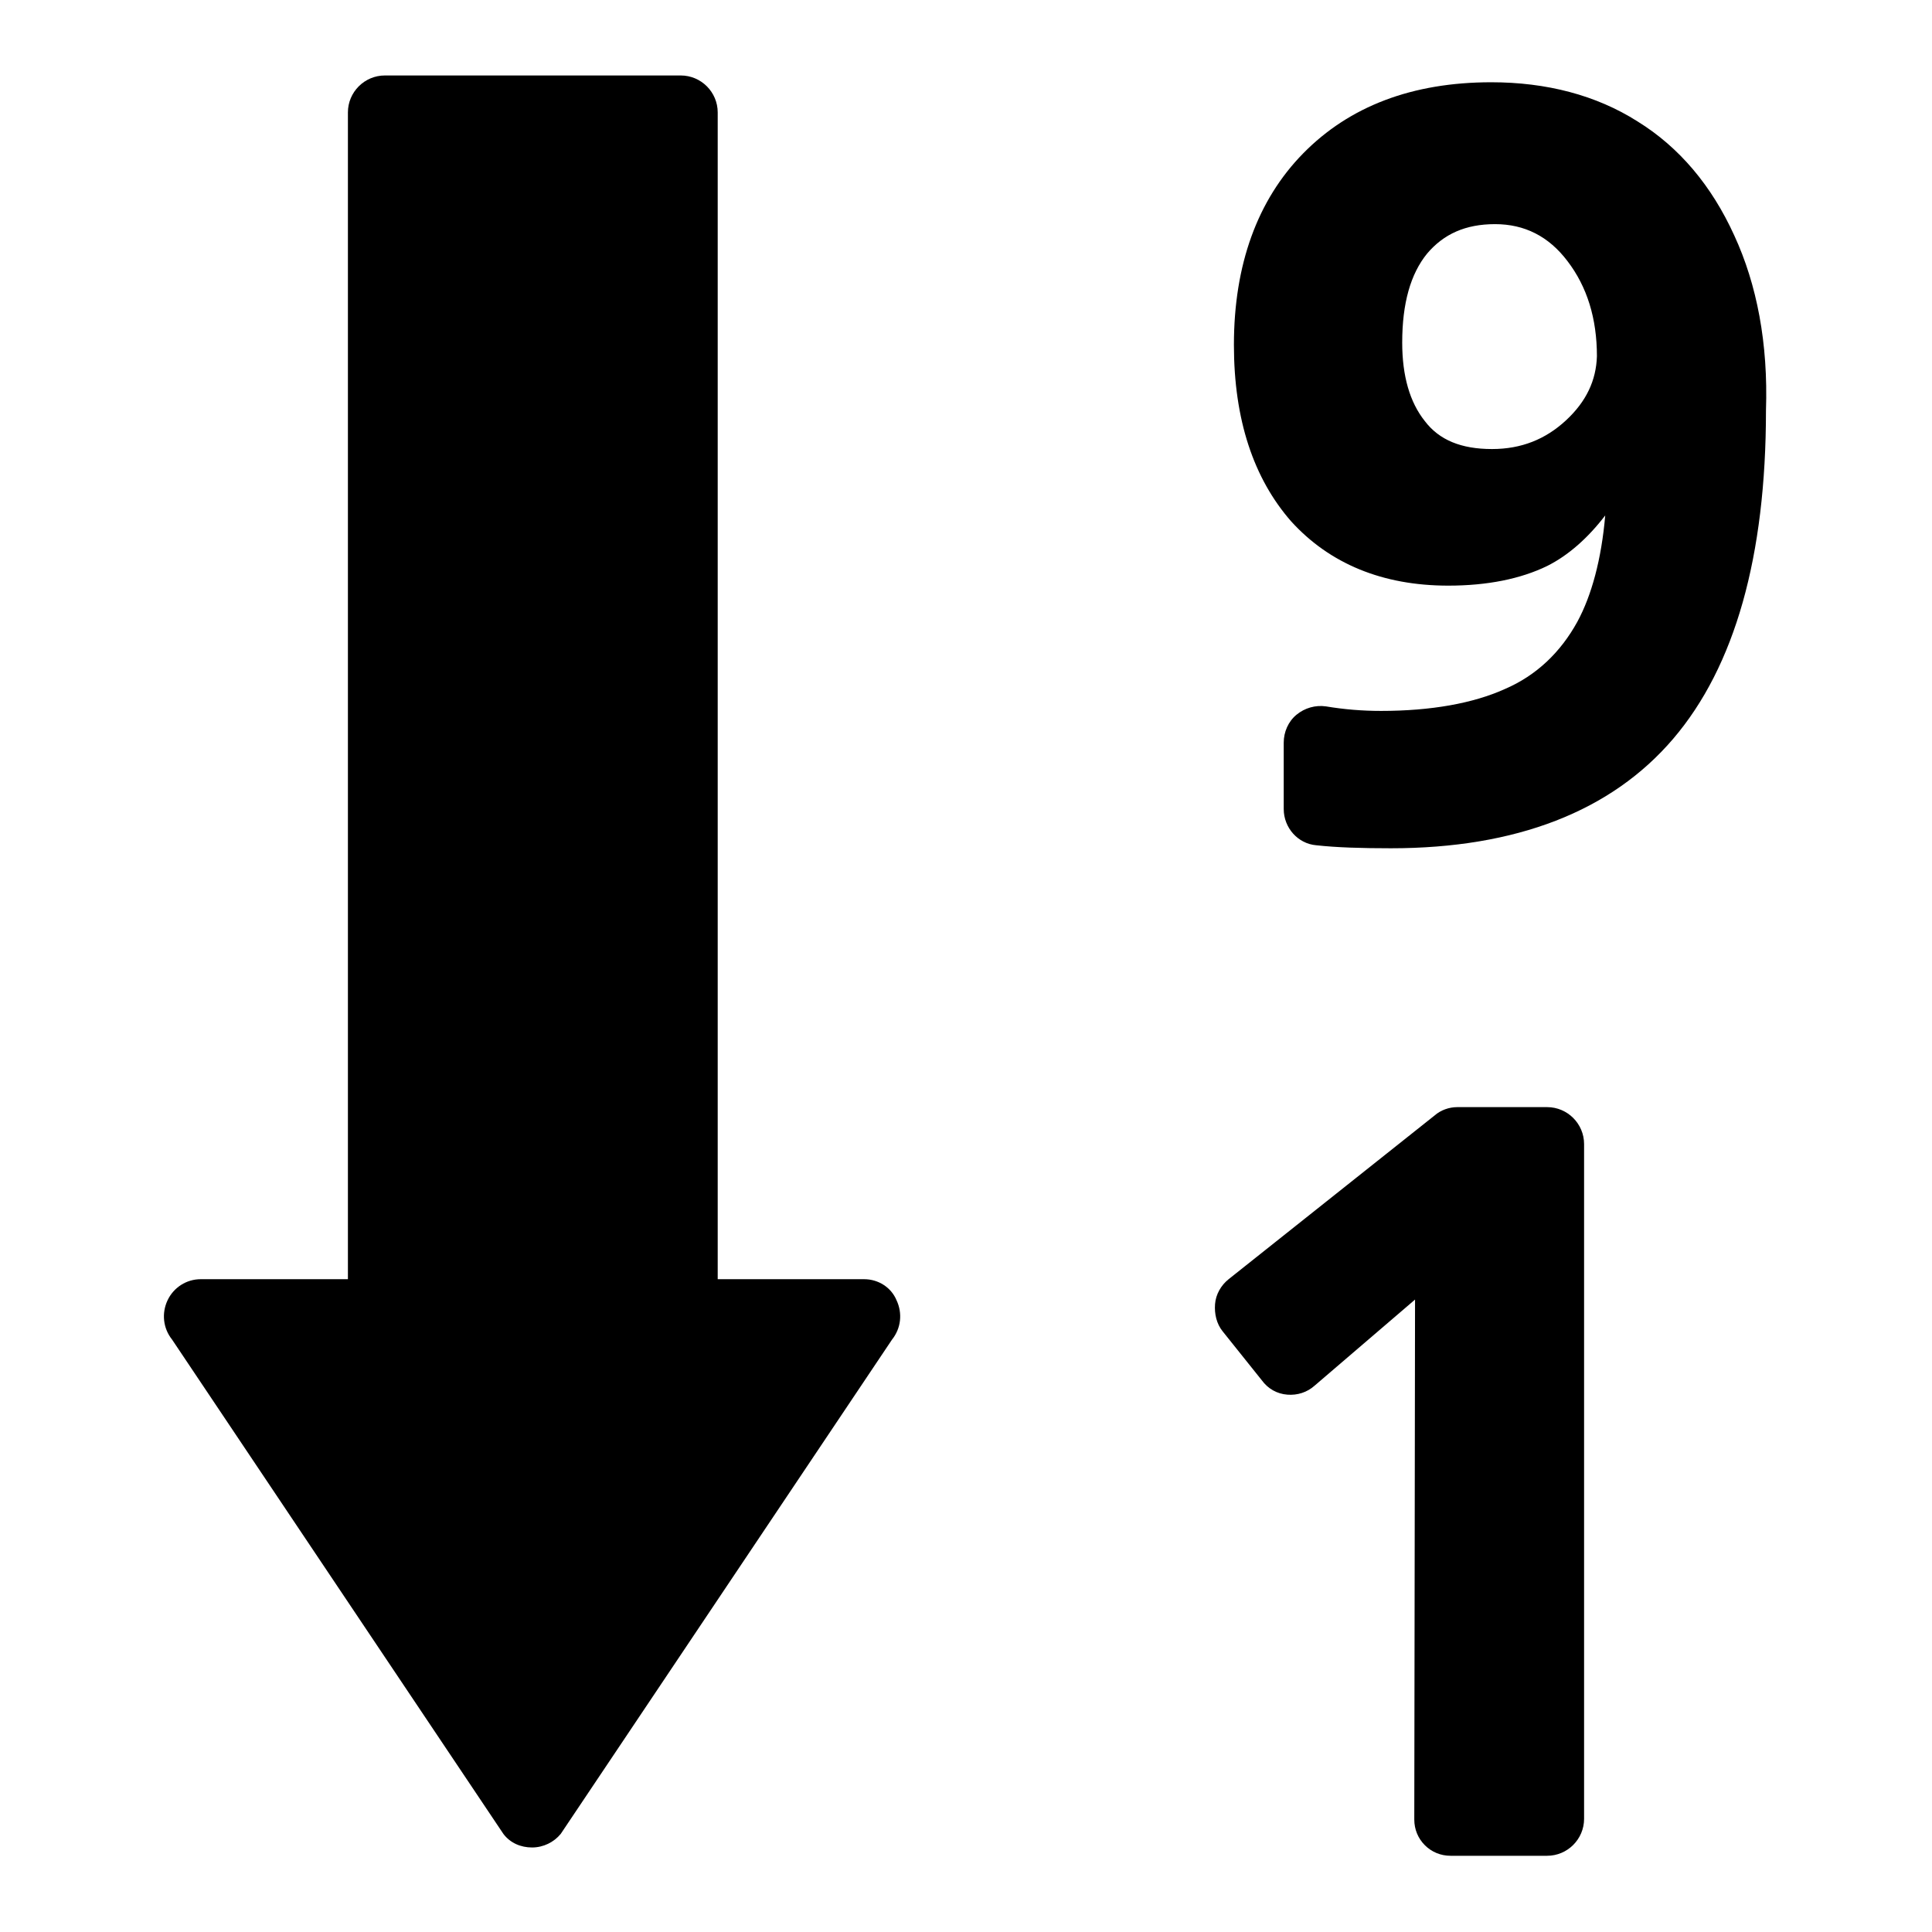
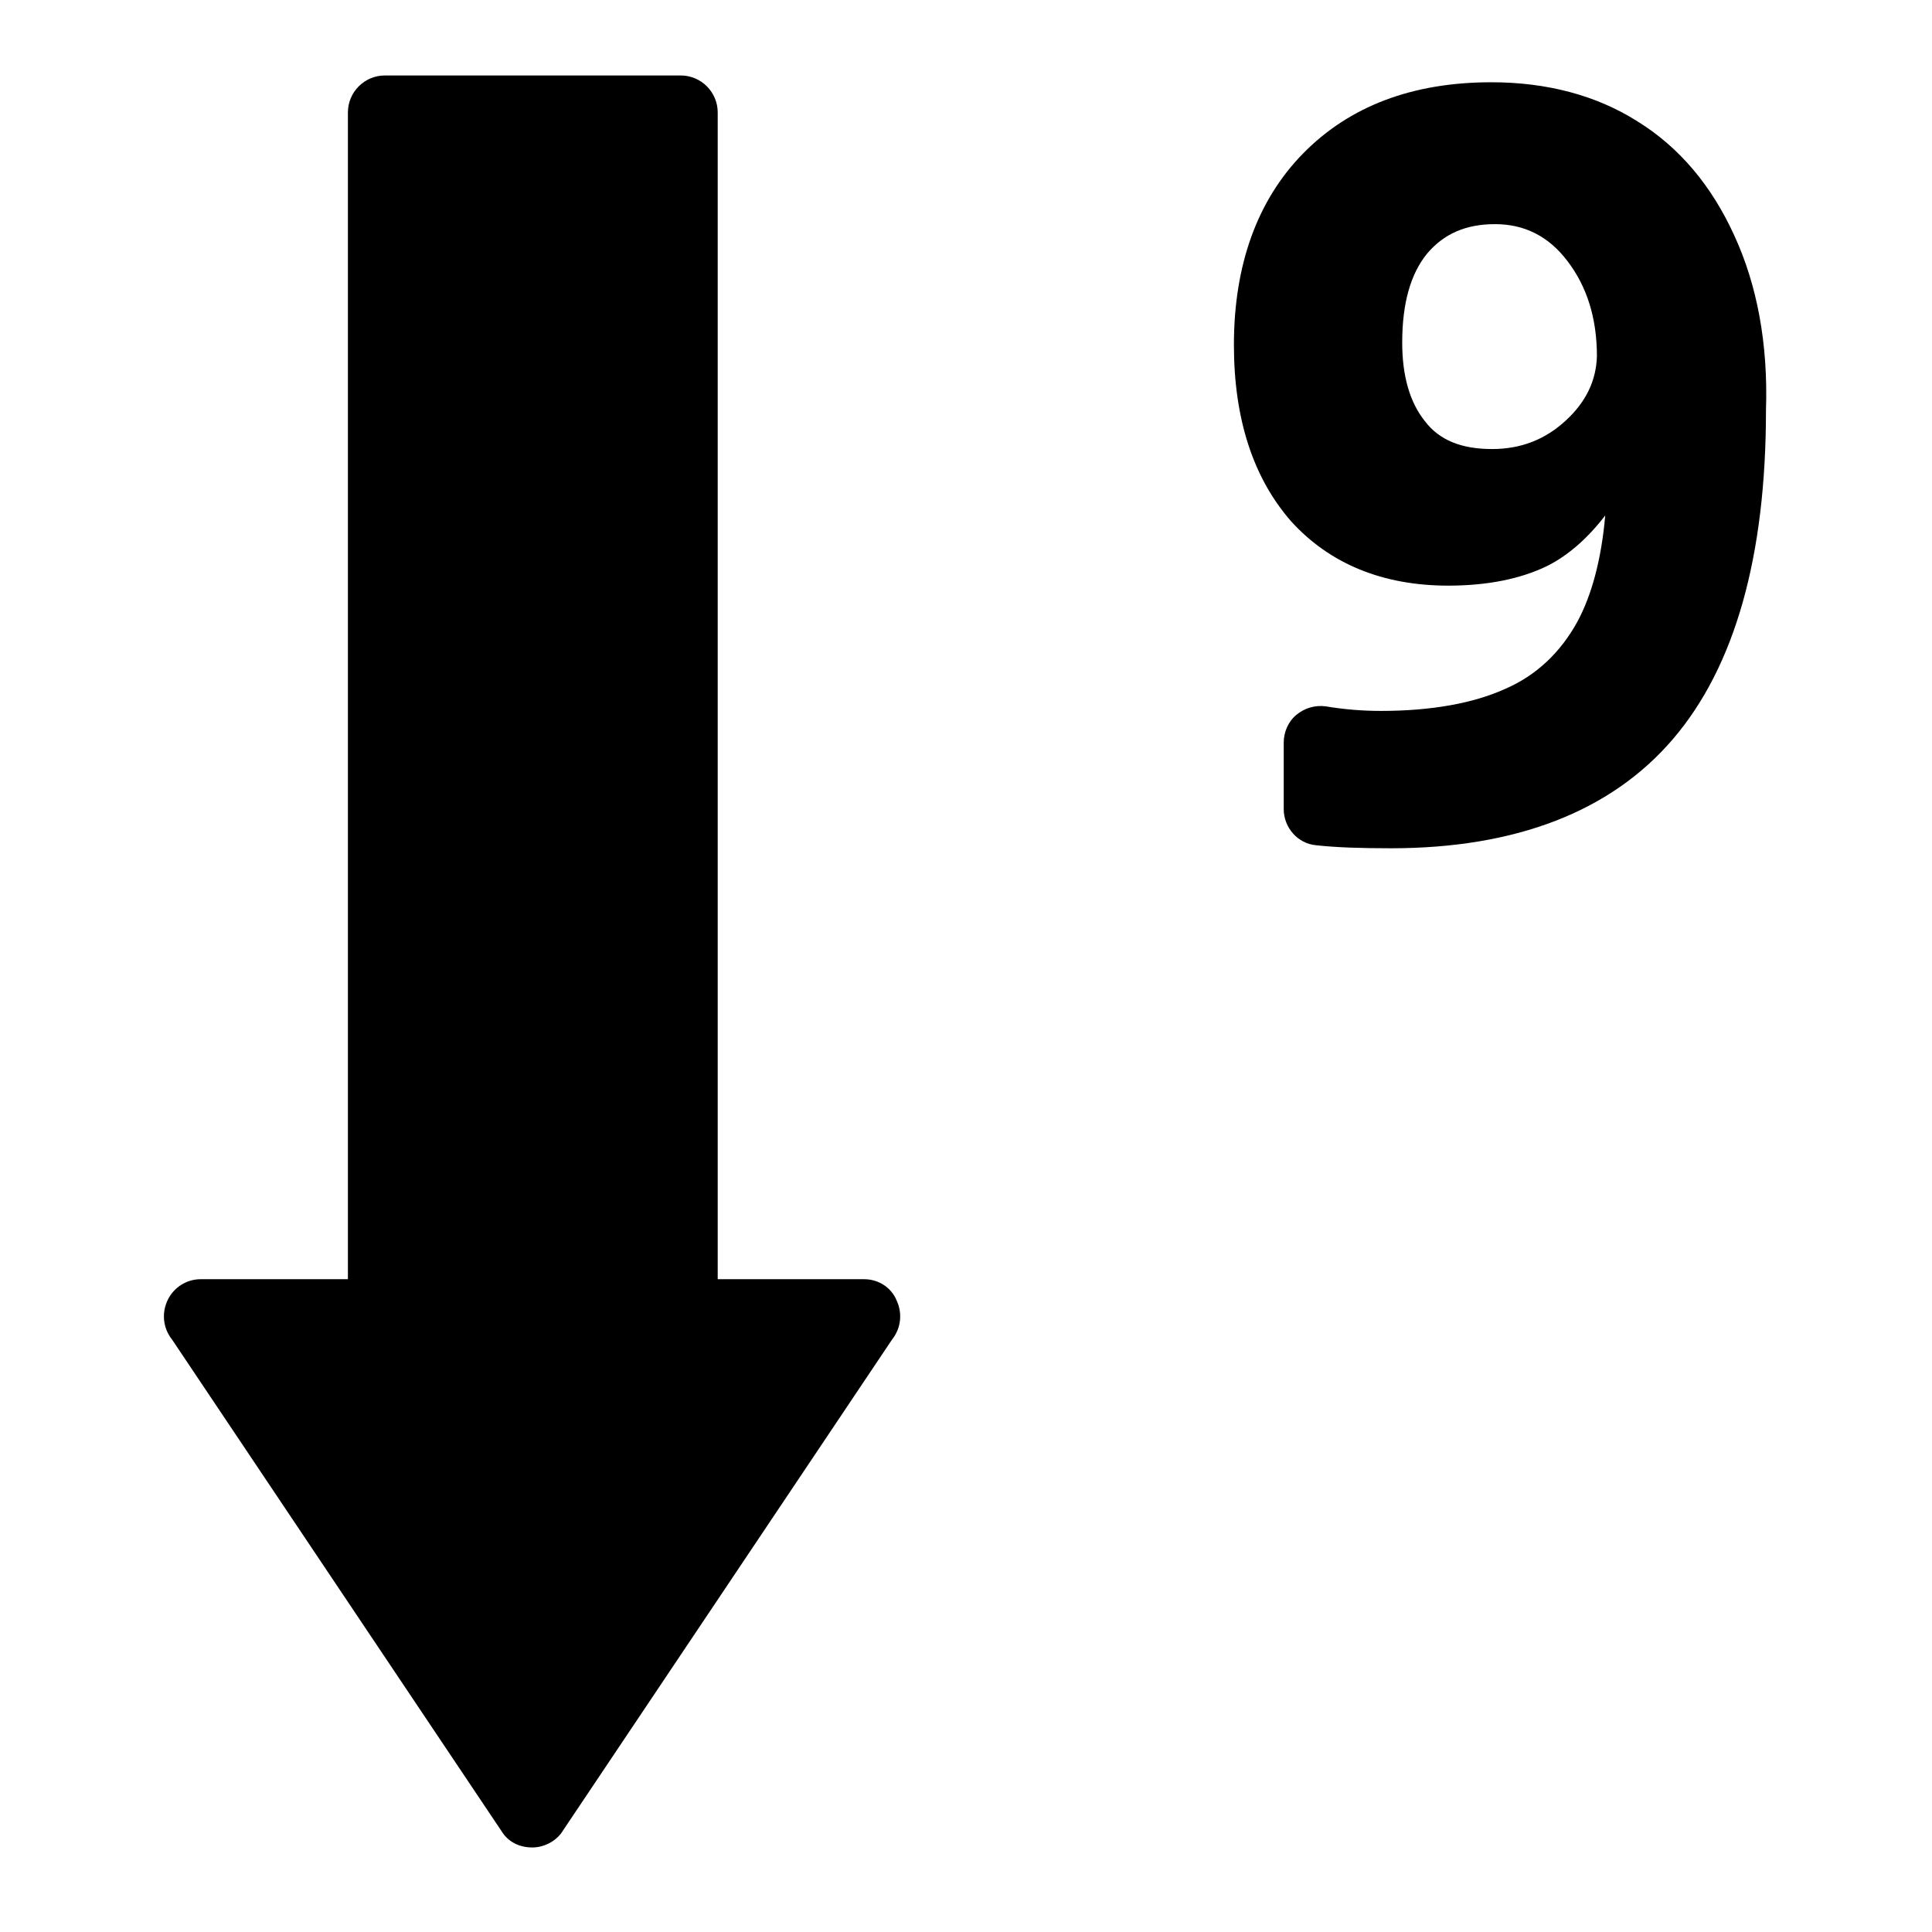
<svg xmlns="http://www.w3.org/2000/svg" version="1.1" x="0px" y="0px" viewBox="0 0 256 256" enable-background="new 0 0 256 256" xml:space="preserve">
  <g>
    <g>
      <g>
        <g>
-           <path fill="#000000" d="M170.6,184.8c1.3,0.1,2.6-0.3,3.6-1.2l13.3-11.4l-0.1,68.9c0,1.3,0.5,2.5,1.4,3.4c0.9,0.9,2.1,1.4,3.4,1.4H205c2.7,0,4.9-2.2,4.9-4.9v-89.4c0-2.7-2.2-4.9-4.9-4.9h-11.9c-1.1,0-2.2,0.4-3,1.1l-27.3,21.7c-1,0.8-1.7,2-1.8,3.3c-0.1,1.3,0.2,2.6,1,3.6l5.2,6.5C168,184,169.2,184.7,170.6,184.8z" />
          <path fill="#000000" d="M229.8,31.2c-3-6.6-7.3-11.7-12.8-15.1c-5.5-3.5-12.1-5.2-19.4-5.2c-10.5,0-18.8,3.2-24.9,9.4c-6.1,6.2-9.2,14.8-9.2,25.4c0,9.9,2.6,17.7,7.6,23.4c5.1,5.6,12.1,8.5,20.8,8.5c5.2,0,9.6-0.9,13.1-2.6c2.8-1.4,5.4-3.7,7.7-6.7c-0.5,5.8-1.8,10.6-3.7,14.1c-2.2,4-5.4,7.1-9.6,8.9c-4.2,1.9-9.8,2.9-16.4,2.9c-2.5,0-4.9-0.2-7.3-0.6c-1.4-0.2-2.8,0.2-3.9,1.1c-1.1,0.9-1.7,2.3-1.7,3.7v8.8c0,2.5,1.9,4.6,4.3,4.8c2.7,0.3,6,0.4,9.9,0.4c16.6,0,29.2-4.9,37.4-14.5c8.2-9.6,12.3-24.2,12.3-43.5C234.3,45.5,232.8,37.7,229.8,31.2z M207.5,55.7c-2.7,2.5-5.9,3.8-9.8,3.8c-4.1,0-7-1.2-8.9-3.7c-2-2.5-3-6-3-10.4c0-5.2,1.1-9.1,3.3-11.8c2.2-2.6,5.1-3.9,9-3.9c3.9,0,7.1,1.6,9.6,4.9c2.6,3.4,3.9,7.6,3.9,12.6C211.5,50.4,210.2,53.2,207.5,55.7z" />
          <path fill="#000000" d="M114.5,169.5H95.1V14.9c0-2.7-2.2-4.9-4.9-4.9H51c-2.7,0-4.9,2.2-4.9,4.9v154.6H26.6c-1.9,0-3.6,1.1-4.4,2.8c-0.8,1.7-0.6,3.7,0.6,5.2l43.9,65.5c0.9,1.2,2.3,1.8,3.8,1.8c1.5,0,2.9-0.7,3.8-1.8l43.9-65.5c1.2-1.5,1.4-3.5,0.6-5.2C118.1,170.6,116.4,169.5,114.5,169.5z" />
        </g>
      </g>
      <g />
      <g />
      <g />
      <g />
      <g />
      <g />
      <g />
      <g />
      <g />
      <g />
      <g />
      <g />
      <g />
      <g />
      <g />
    </g>
  </g>
</svg>